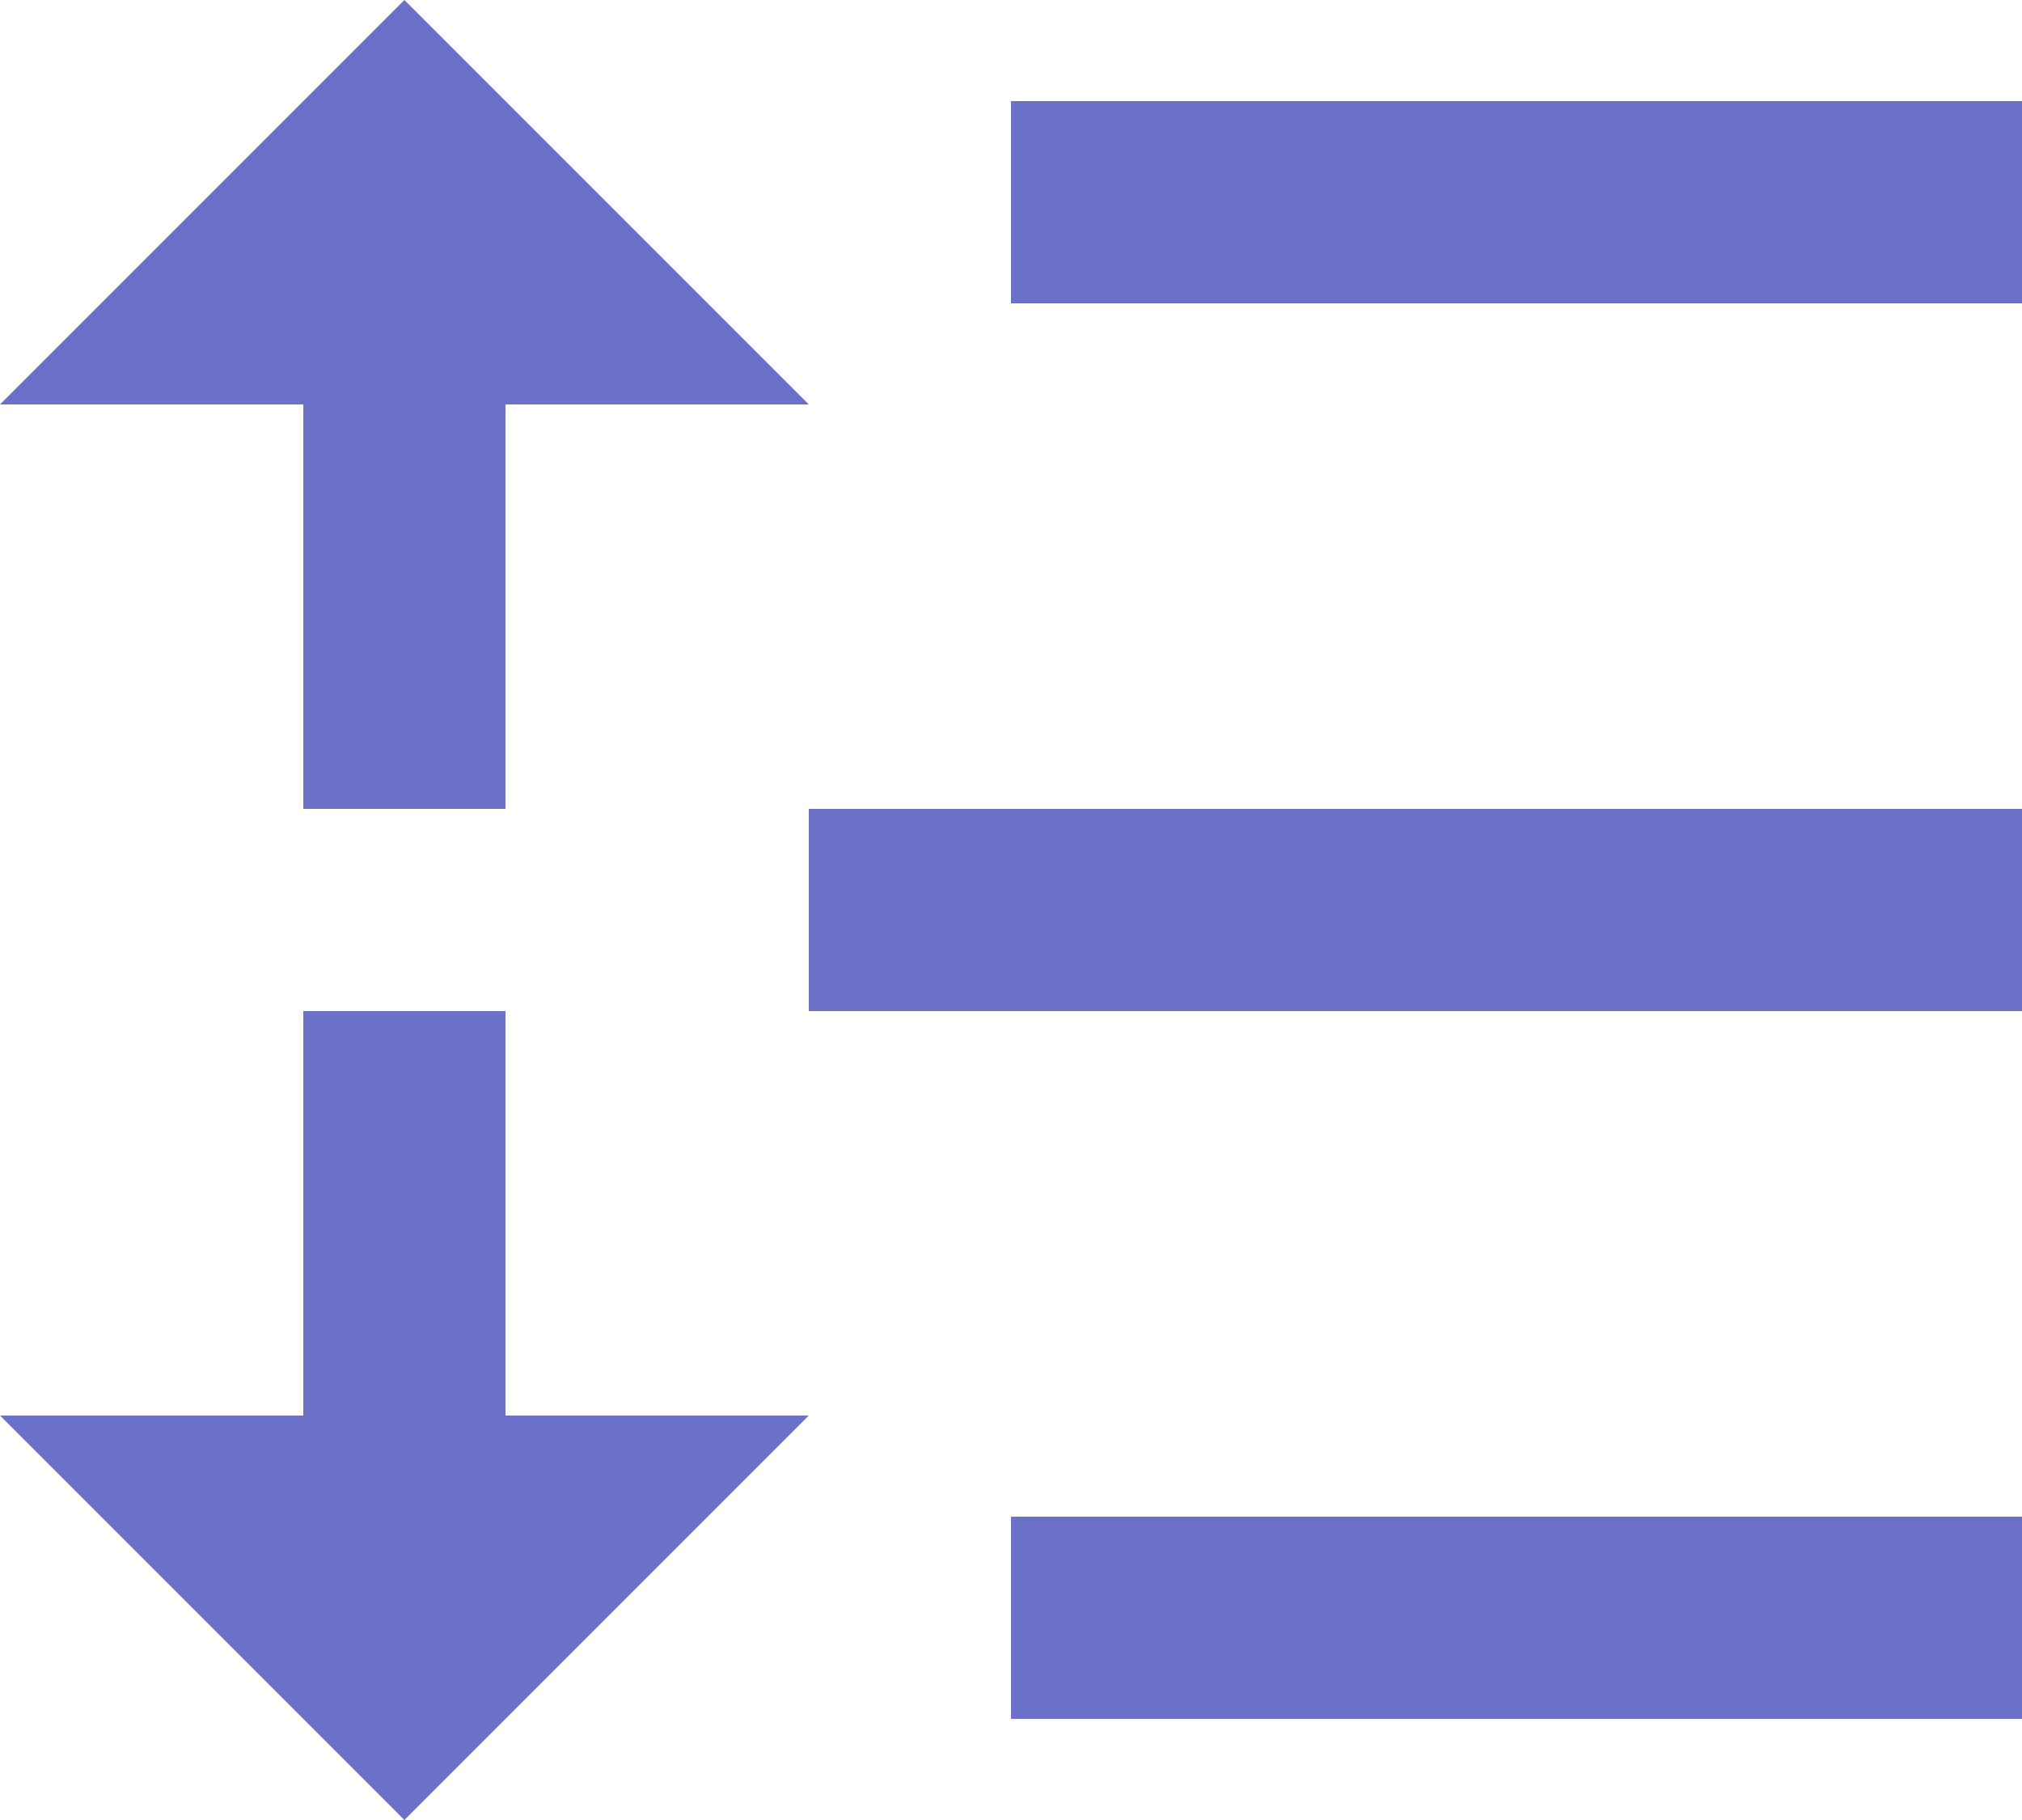
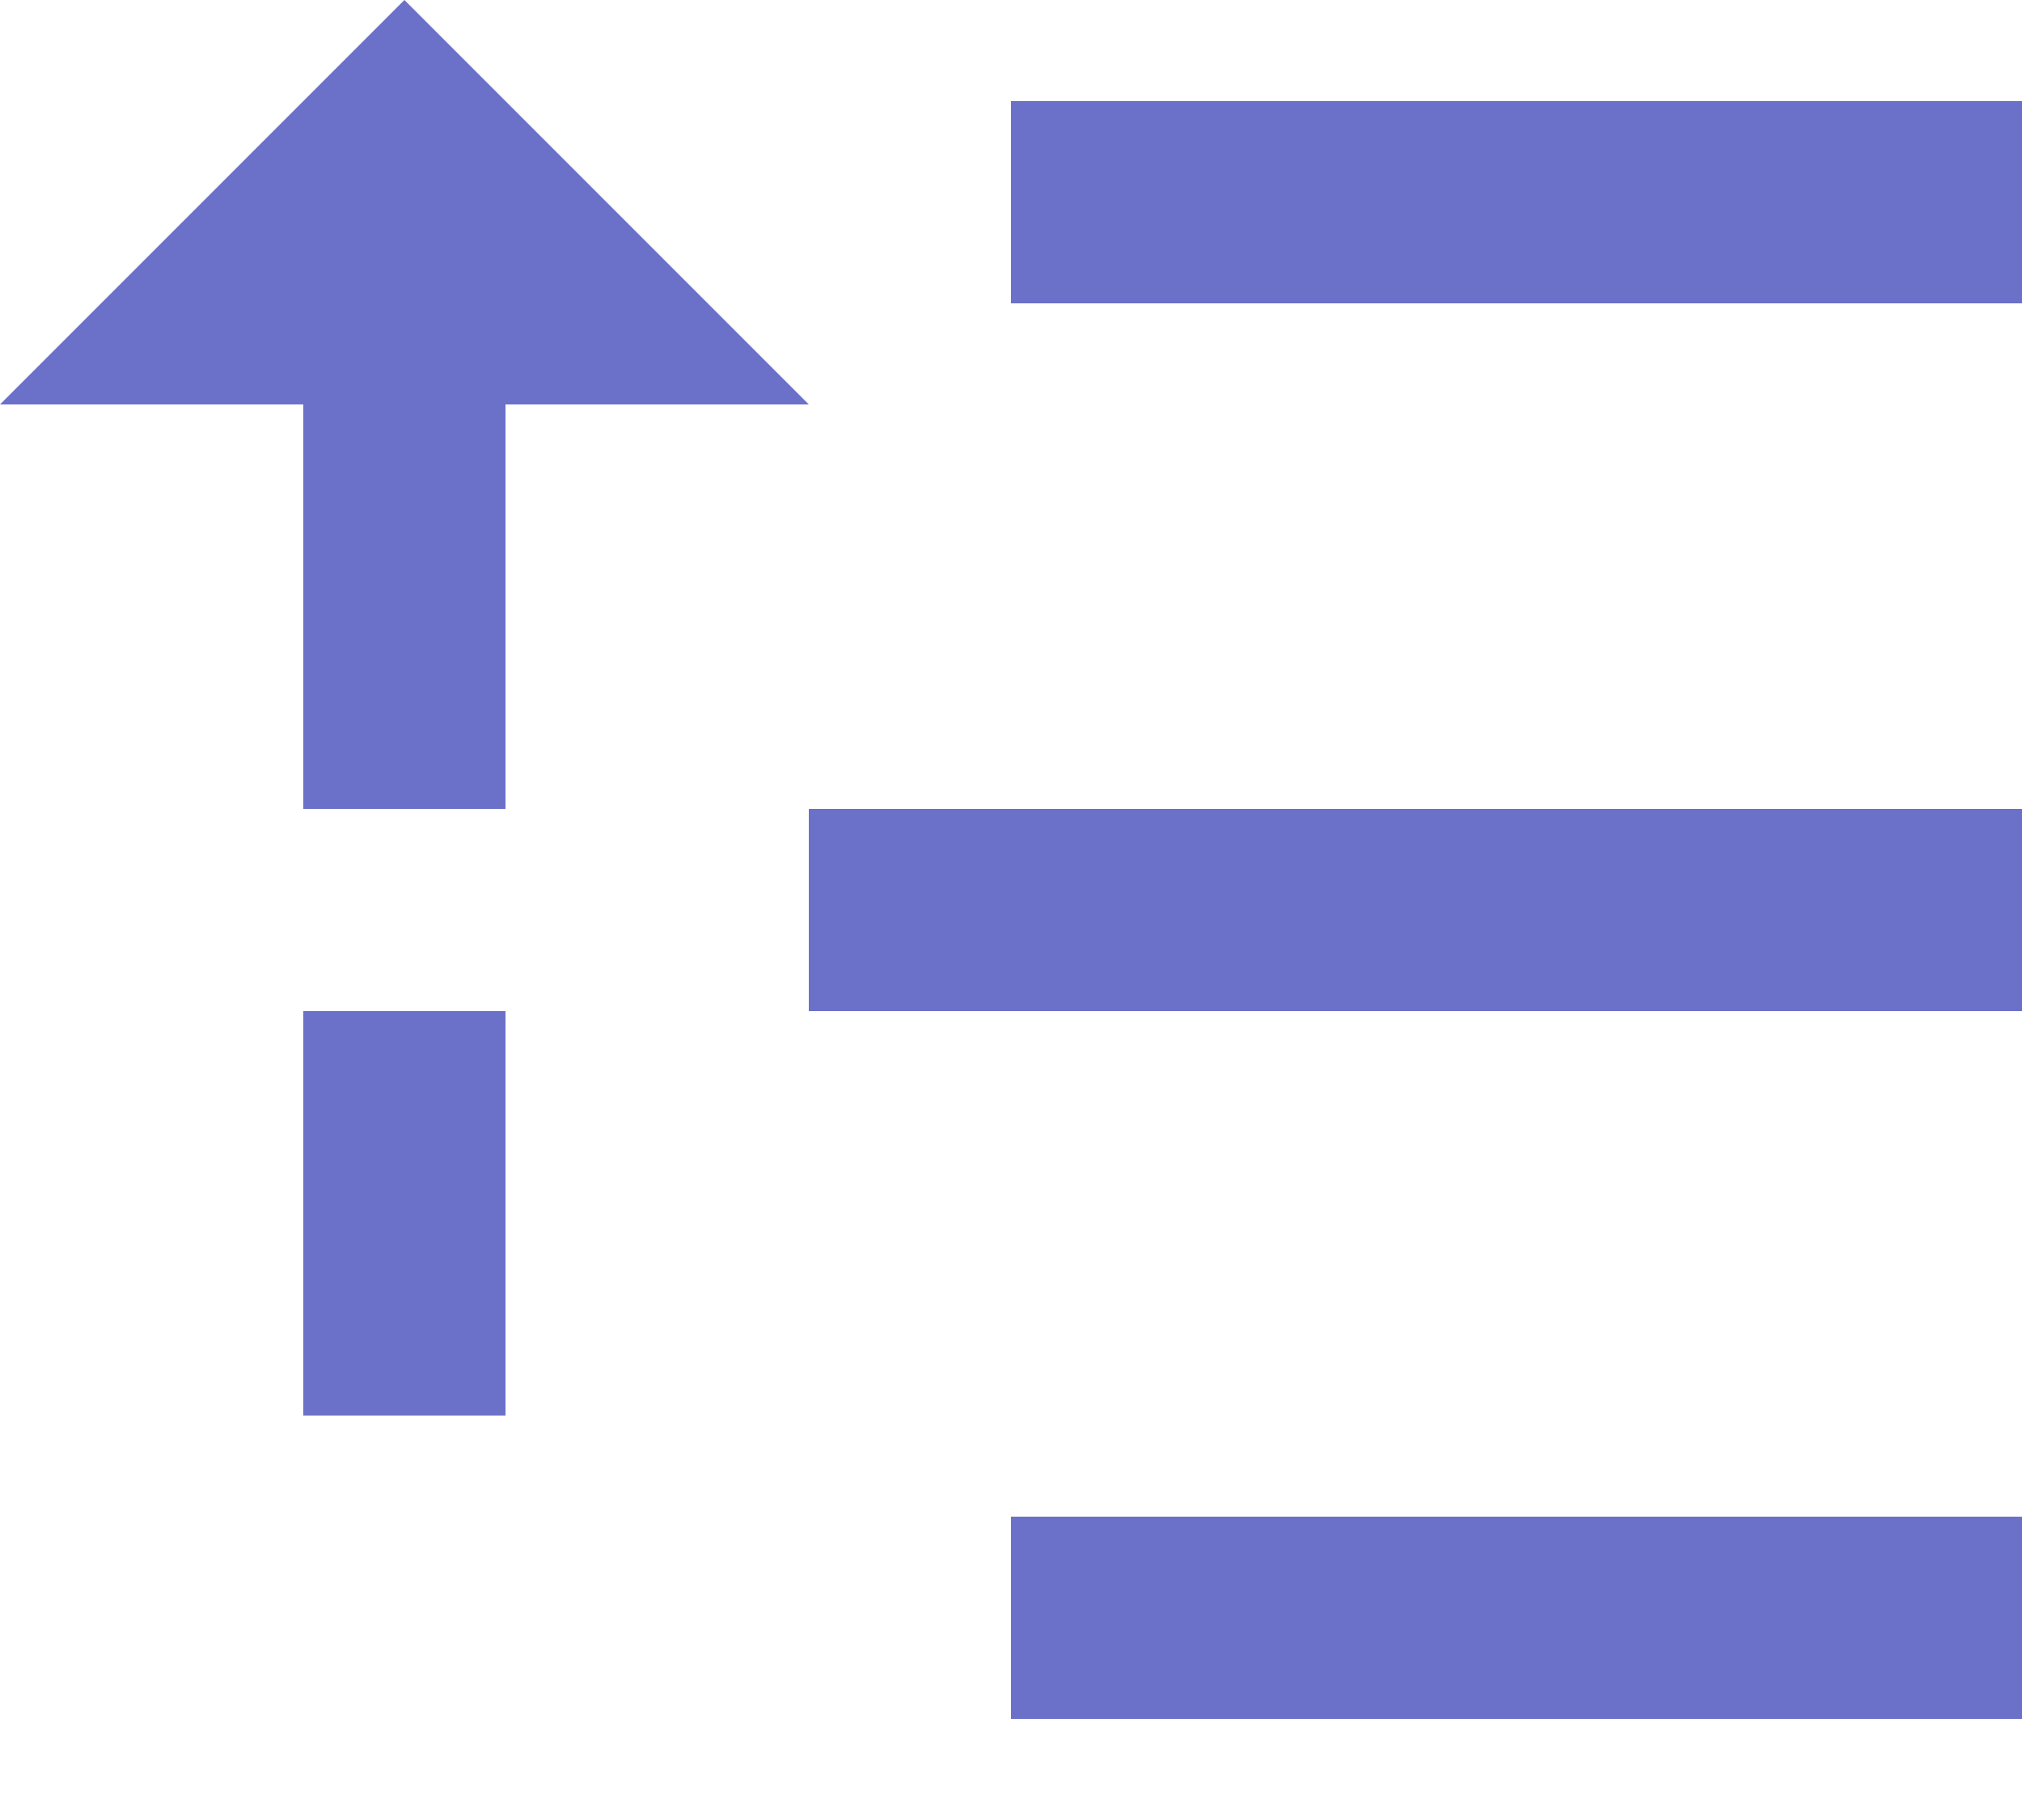
<svg xmlns="http://www.w3.org/2000/svg" width="20" height="18" viewBox="0 0 20 18" fill="none">
-   <path d="M10 1H20V3H10V1ZM5 4V8H3V4H0L4 0L8 4H5ZM5 14H8L4 18L0 14H3V10H5V14ZM10 15H20V17H10V15ZM8 8H20V10H8V8Z" fill="#6B71C8" />
+   <path d="M10 1H20V3H10V1ZM5 4V8H3V4H0L4 0L8 4H5ZM5 14H8L0 14H3V10H5V14ZM10 15H20V17H10V15ZM8 8H20V10H8V8Z" fill="#6B71C8" />
</svg>